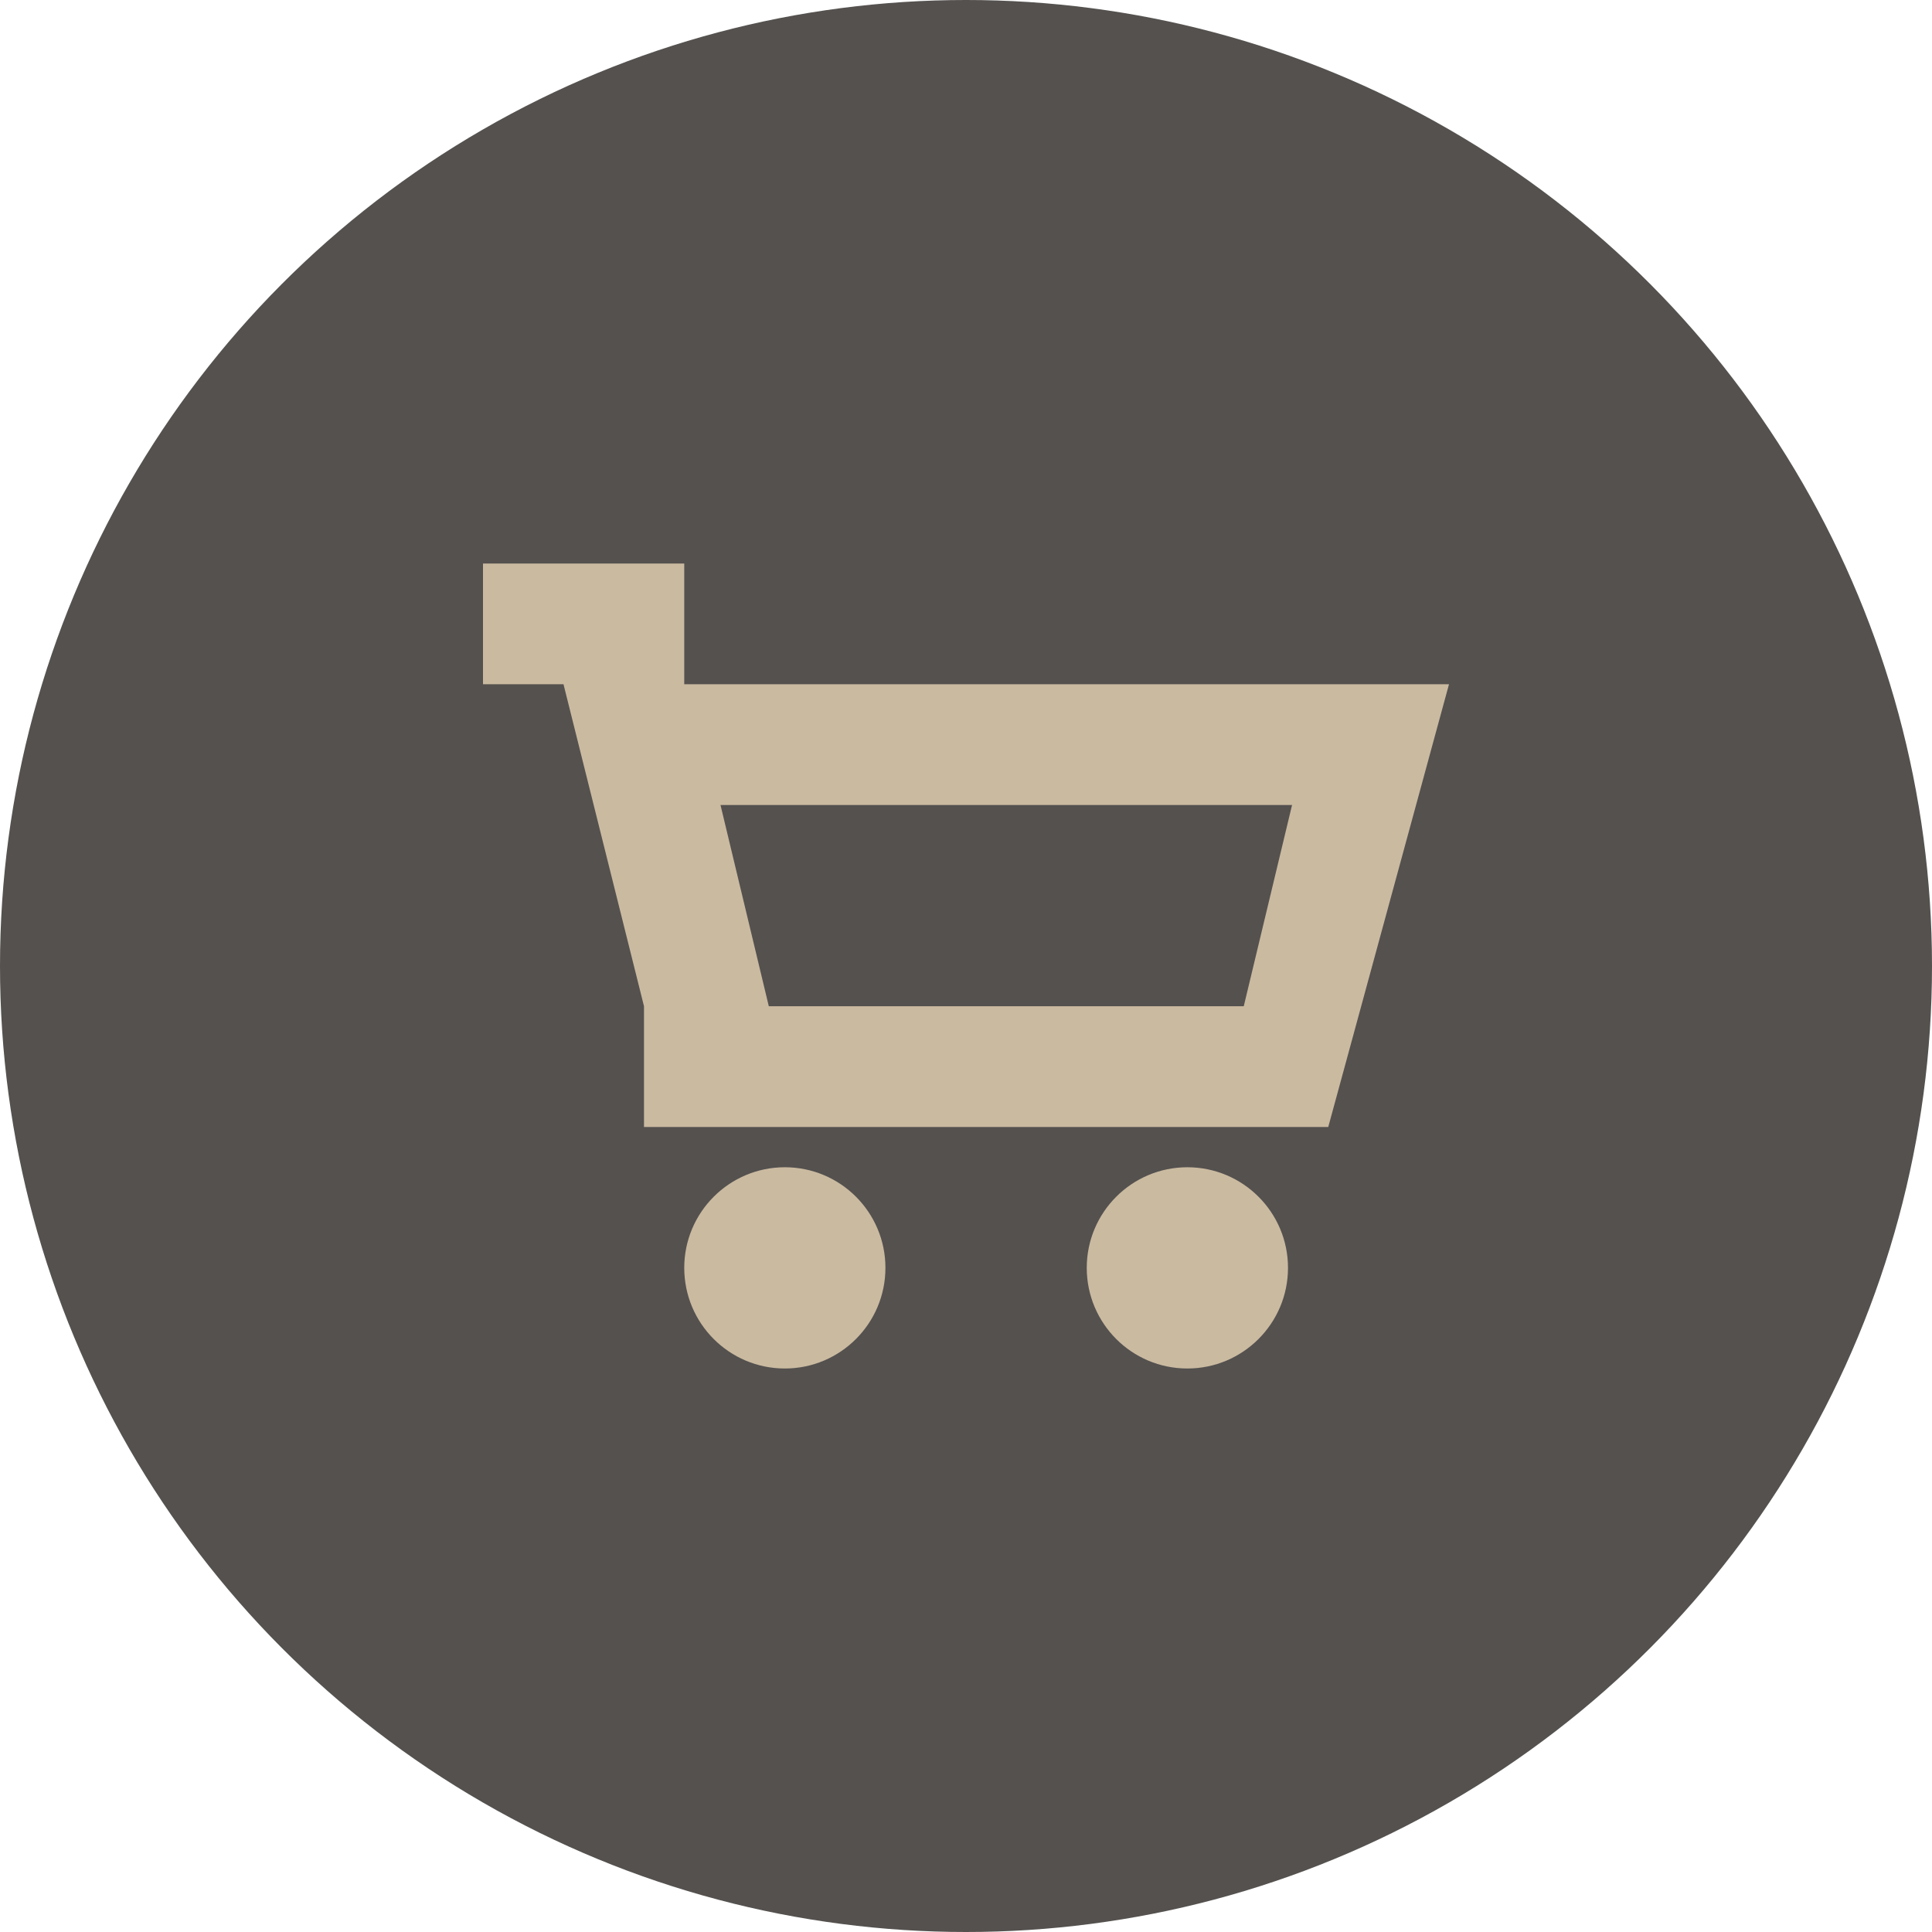
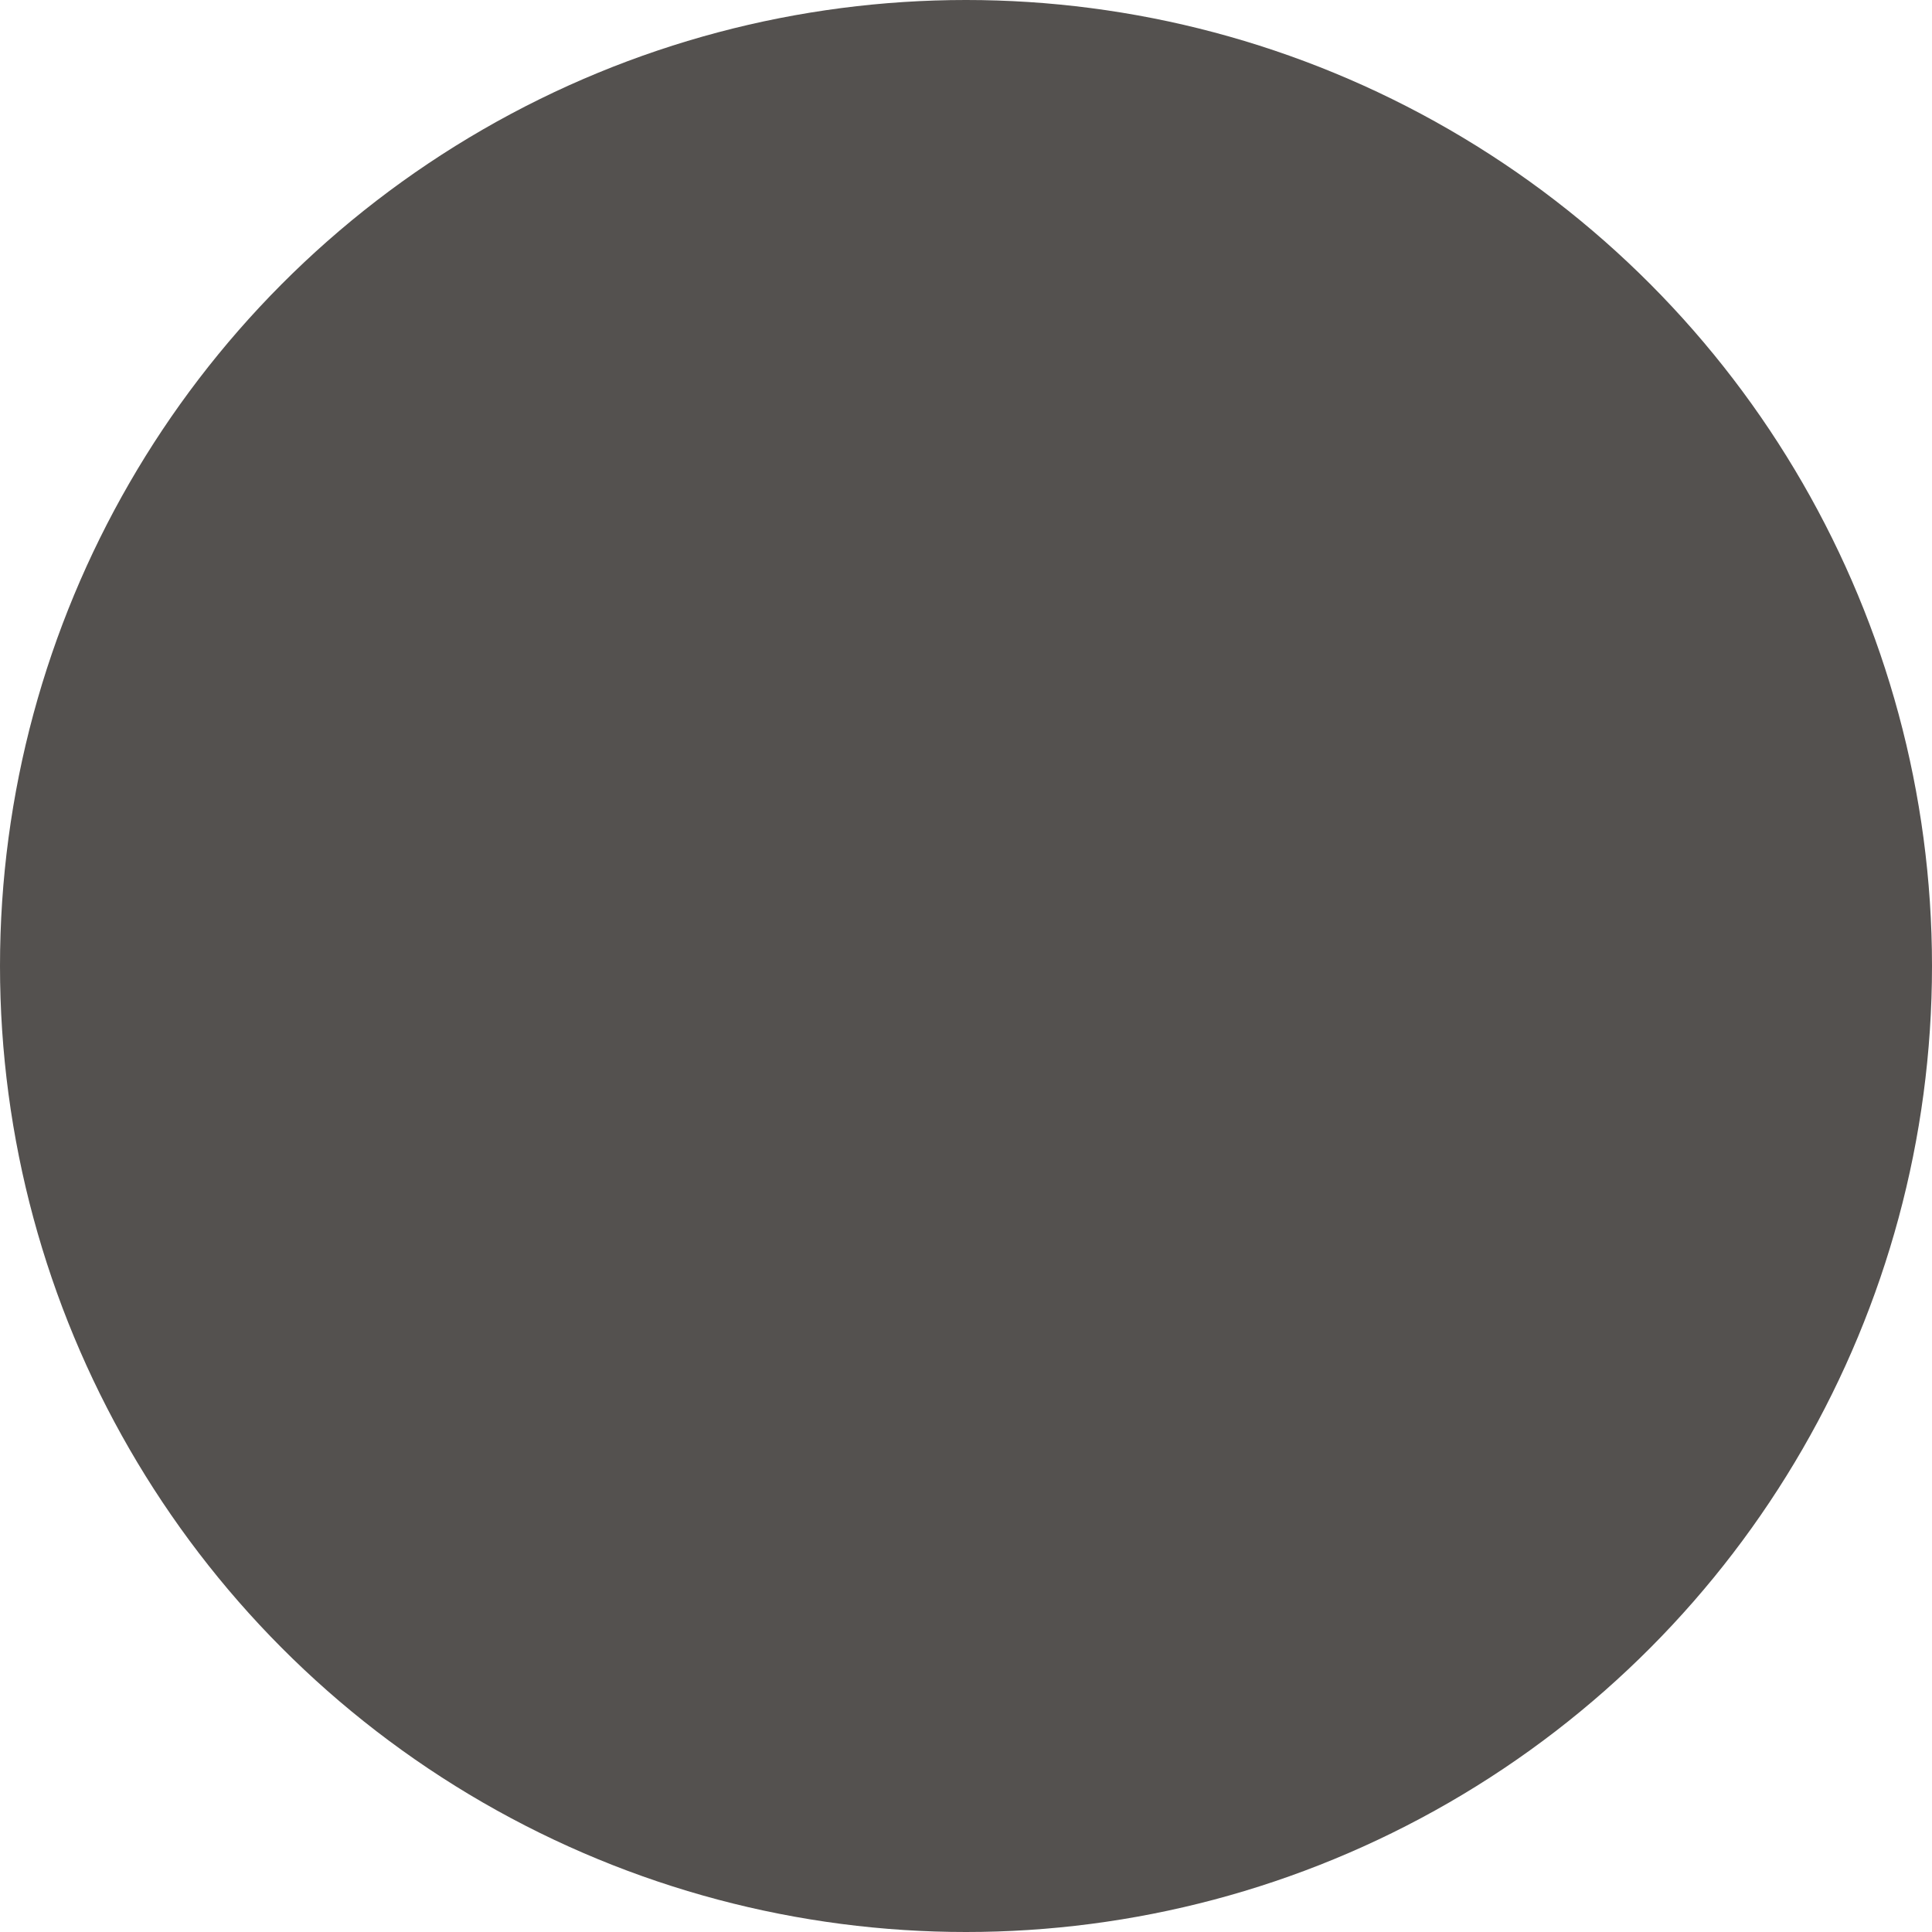
<svg xmlns="http://www.w3.org/2000/svg" version="1.1" x="0px" y="0px" viewBox="0 0 30 30" style="enable-background:new 0 0 30 30;" xml:space="preserve">
  <circle style="fill:#54514F;" cx="15" cy="15" r="15" />
-   <path style="fill:#CABAA0;" d="M18.437,18.125c0.863,0,1.563,0.7,1.563,1.562c0,0.863-0.7,1.563-1.563,1.563  c-0.863,0-1.562-0.7-1.562-1.563C16.875,18.825,17.575,18.125,18.437,18.125z M12.187,18.125c0.863,0,1.562,0.7,1.562,1.562  c0,0.863-0.7,1.563-1.562,1.563c-0.863,0-1.562-0.7-1.562-1.563C10.625,18.825,11.325,18.125,12.187,18.125z M10,17.5v-1.875  l-1.25-5H7.5V8.75h3.125v1.875H22.5L20.625,17.5H10z M11.938,15.625h7.375l0.75-3.125h-8.875L11.938,15.625z" />
</svg>